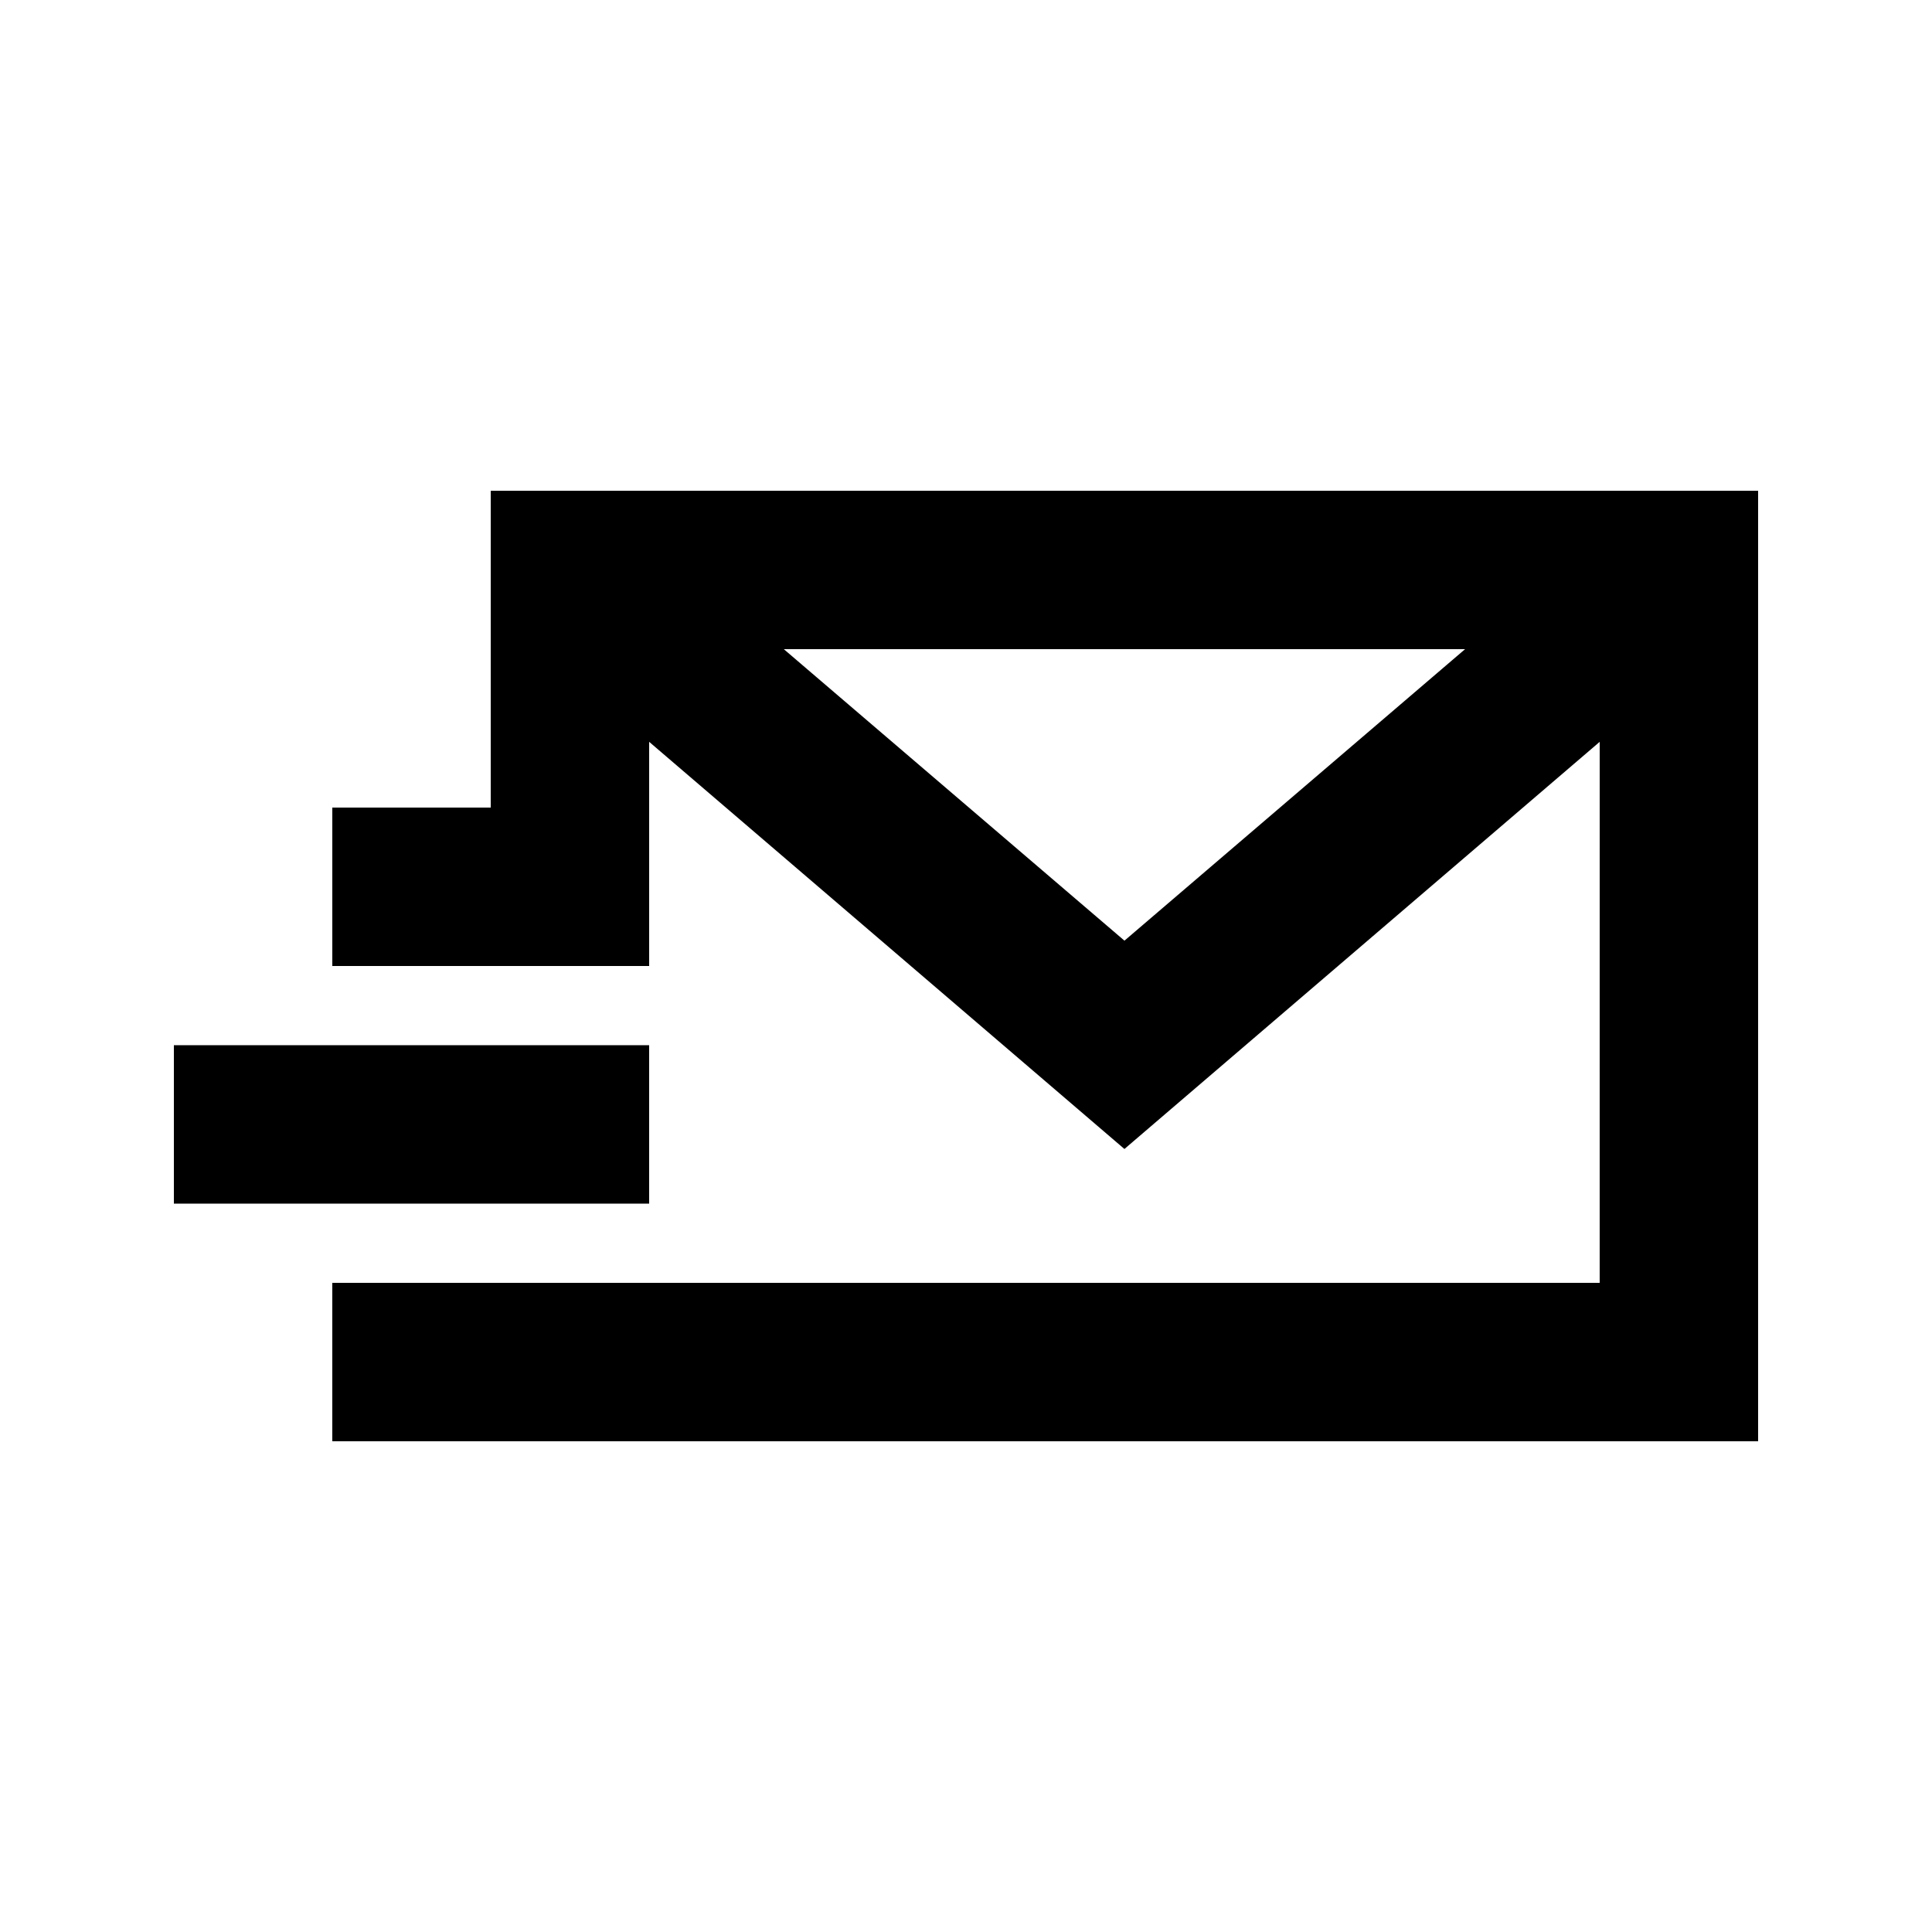
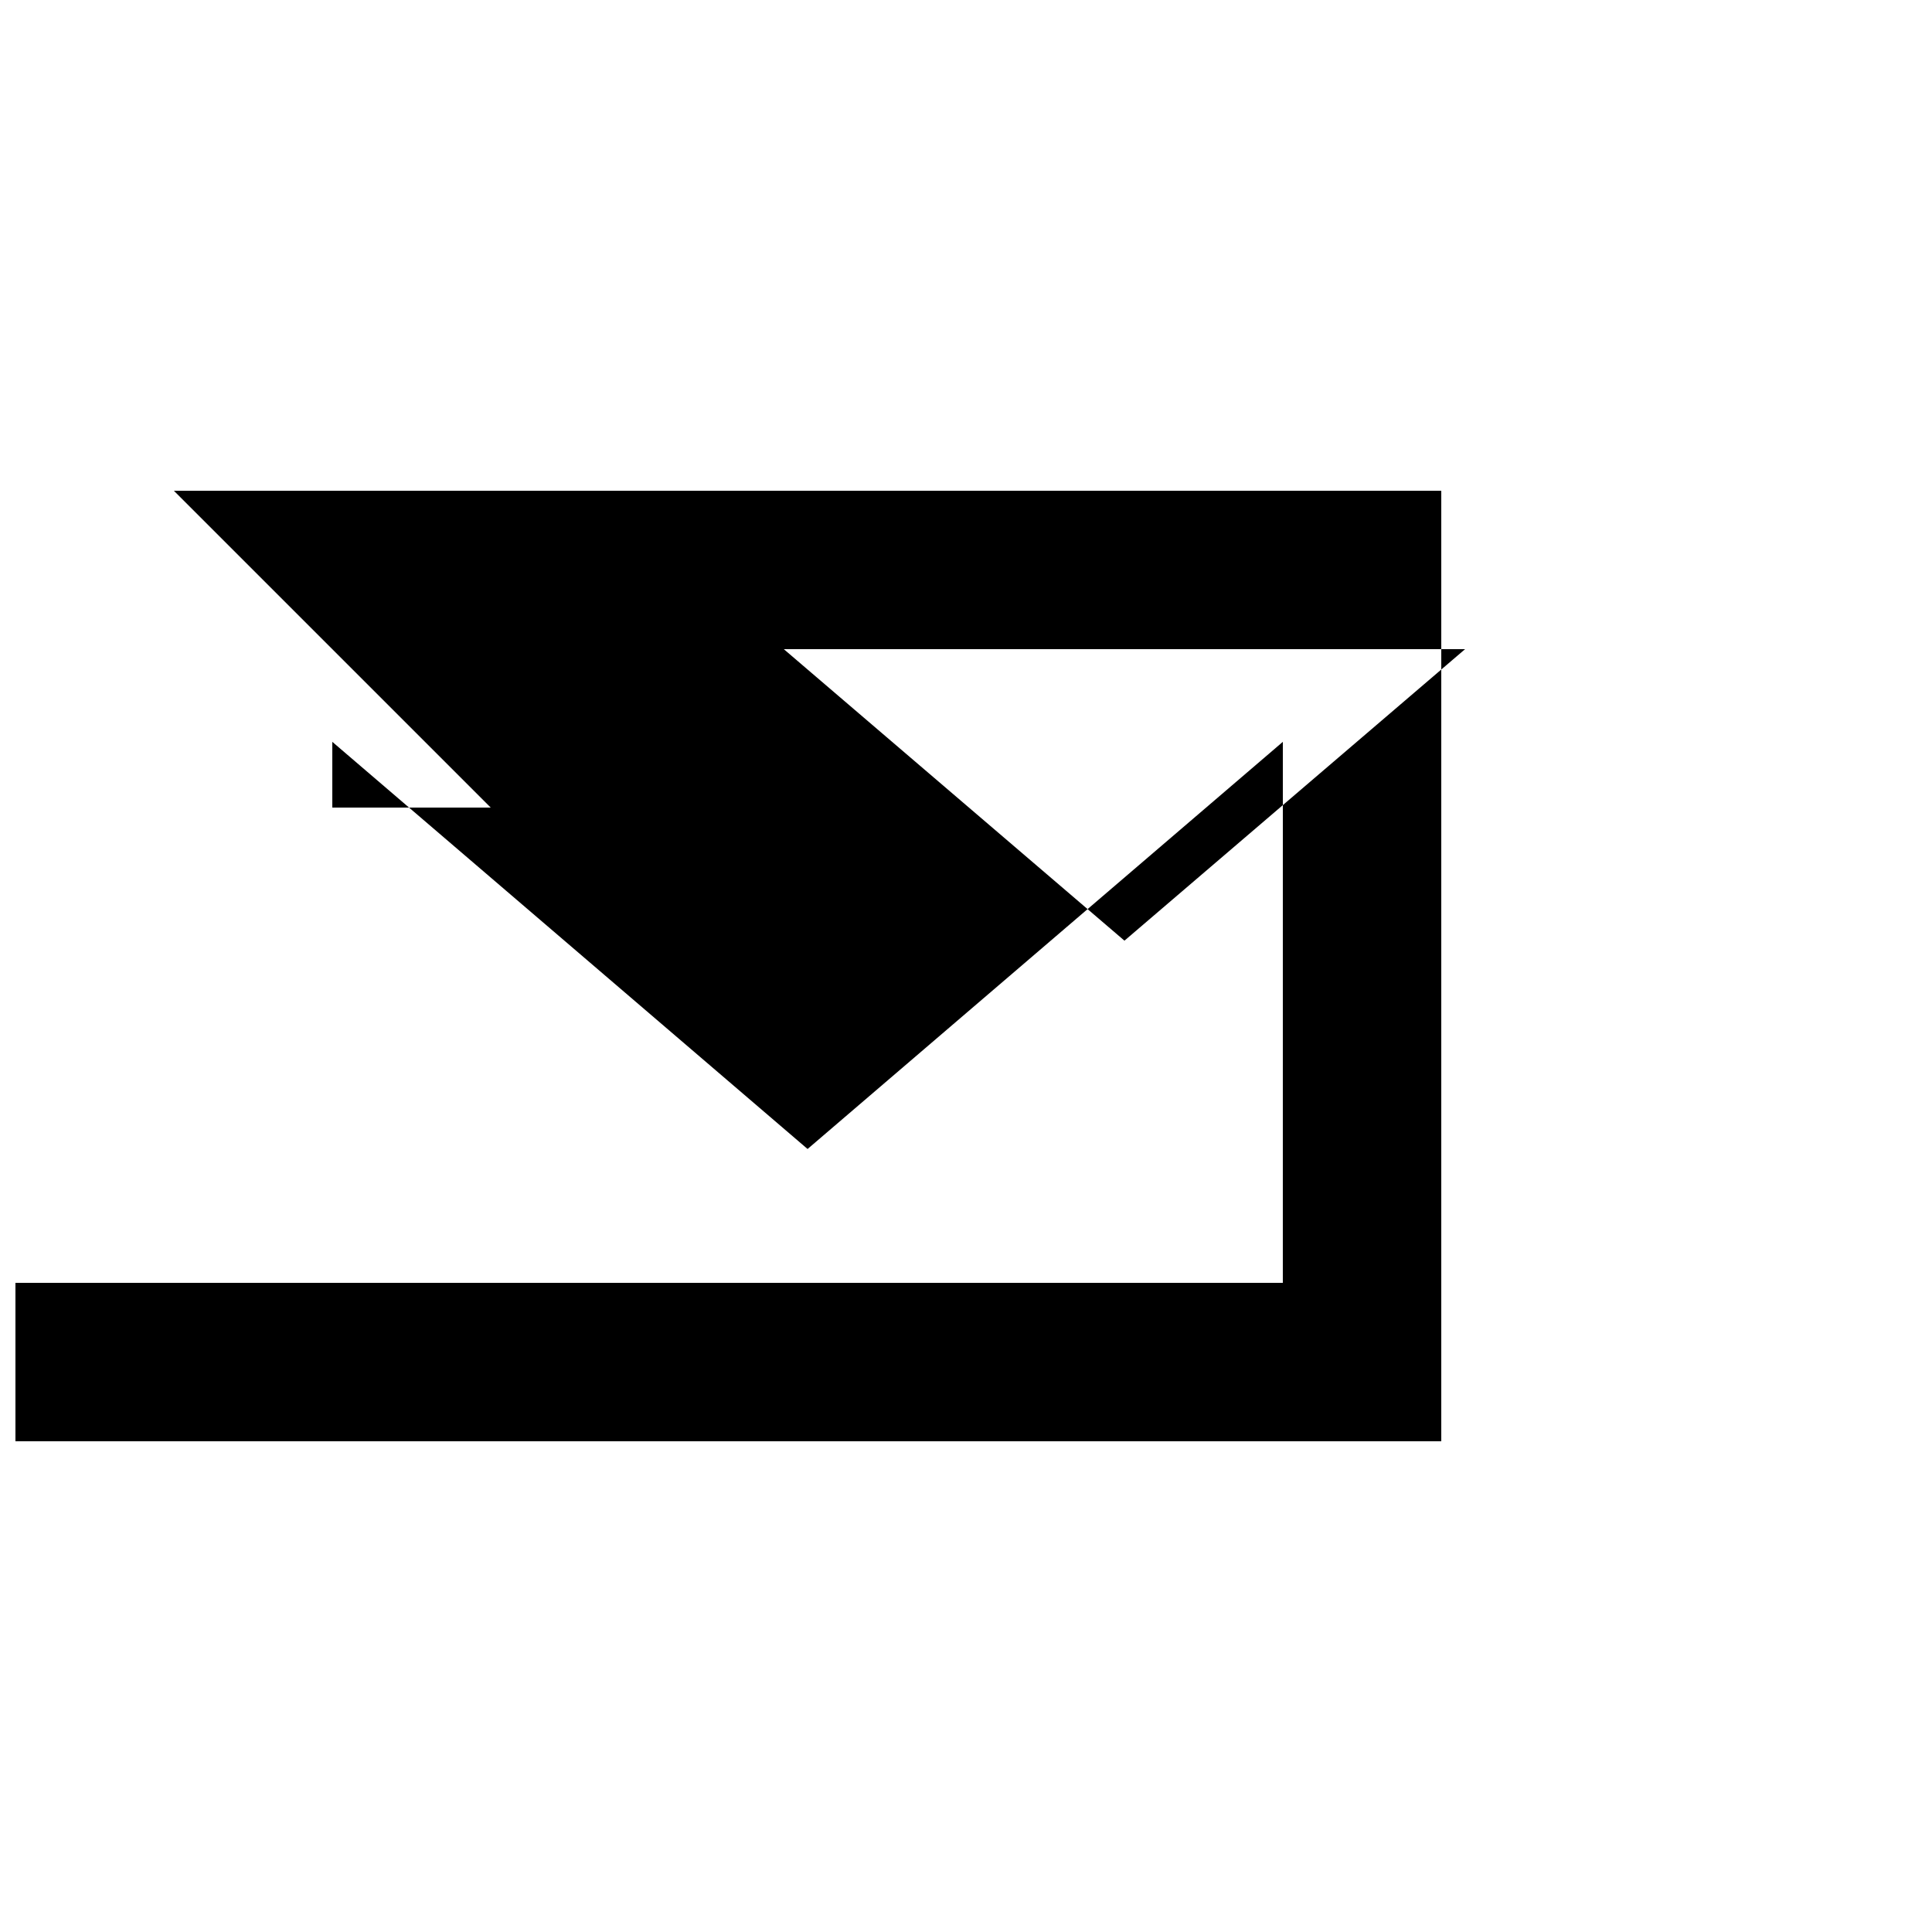
<svg xmlns="http://www.w3.org/2000/svg" fill="#000000" width="800px" height="800px" version="1.1" viewBox="144 144 512 512">
  <g>
-     <path d="m274.05 358.02h-41.984v41.984h83.969v-59.41l125.95 107.9 125.95-107.9-0.004 143.38h-335.87v41.984h377.86v-251.9h-335.87zm77.668-41.984h180.54l-90.266 77.25z" />
-     <path d="m190.08 420.99h125.95v41.984h-125.95z" />
+     <path d="m274.05 358.02h-41.984v41.984v-59.41l125.95 107.9 125.95-107.9-0.004 143.38h-335.87v41.984h377.86v-251.9h-335.87zm77.668-41.984h180.54l-90.266 77.25z" />
  </g>
</svg>